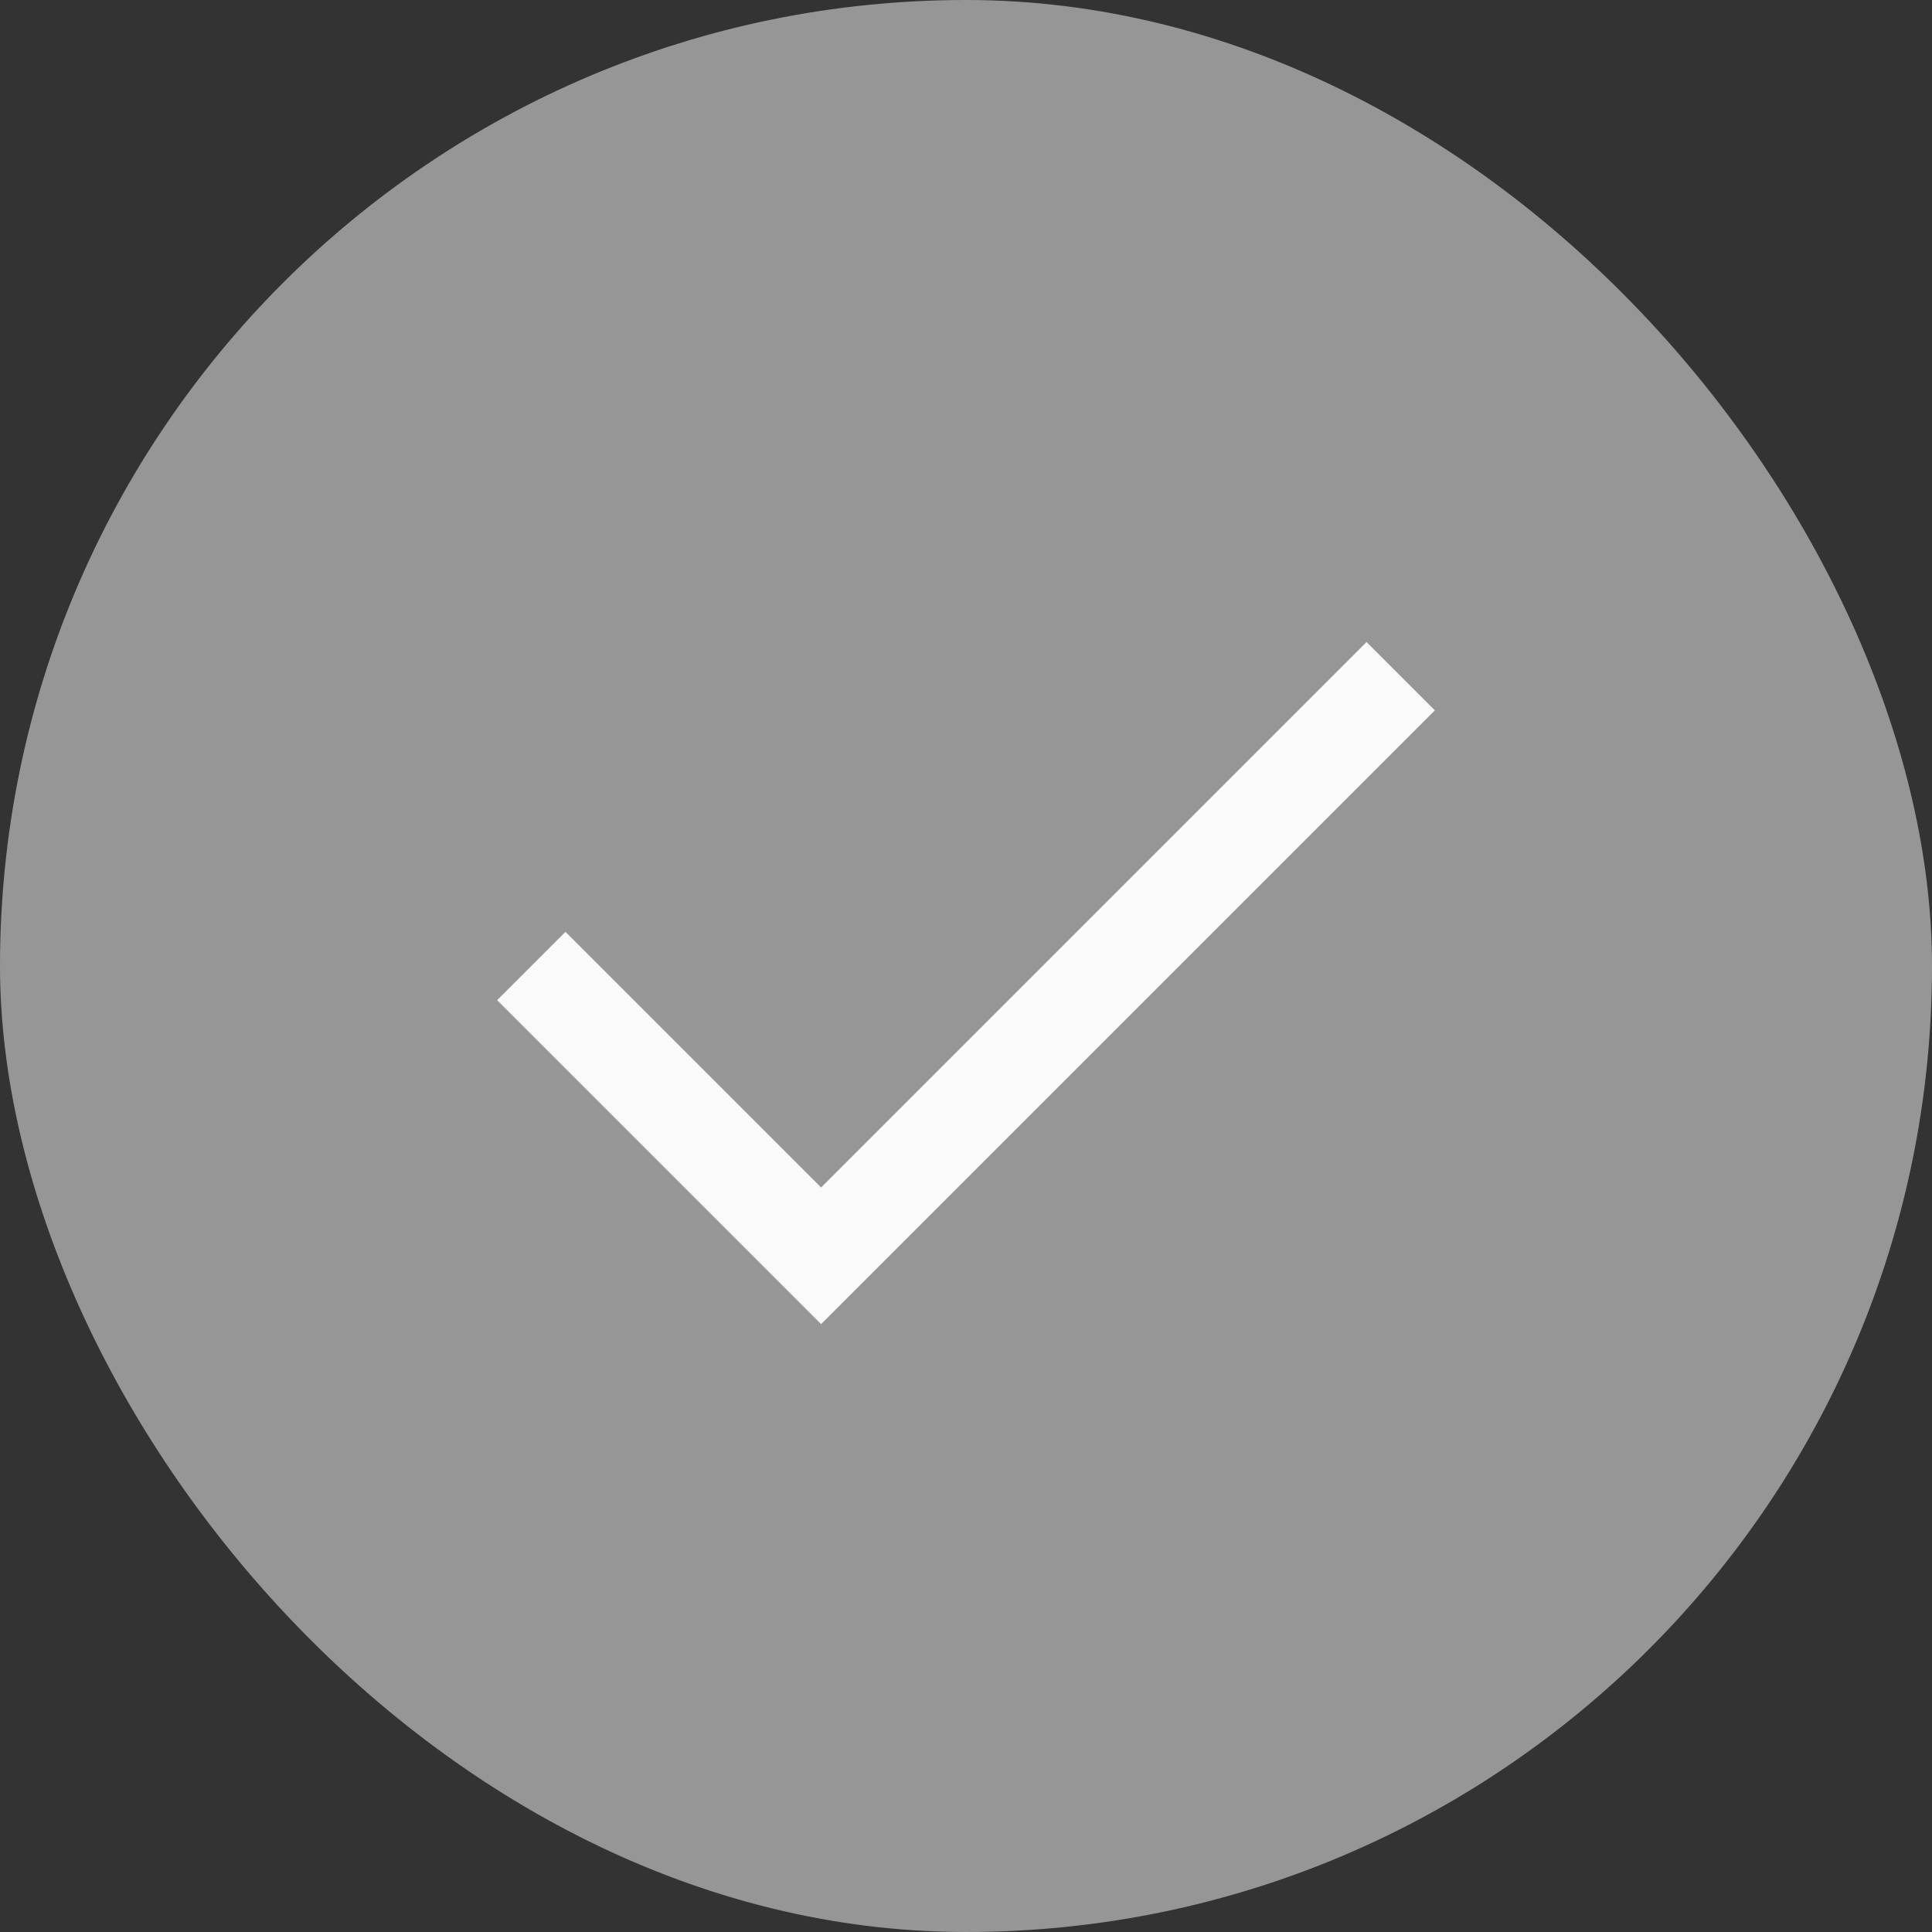
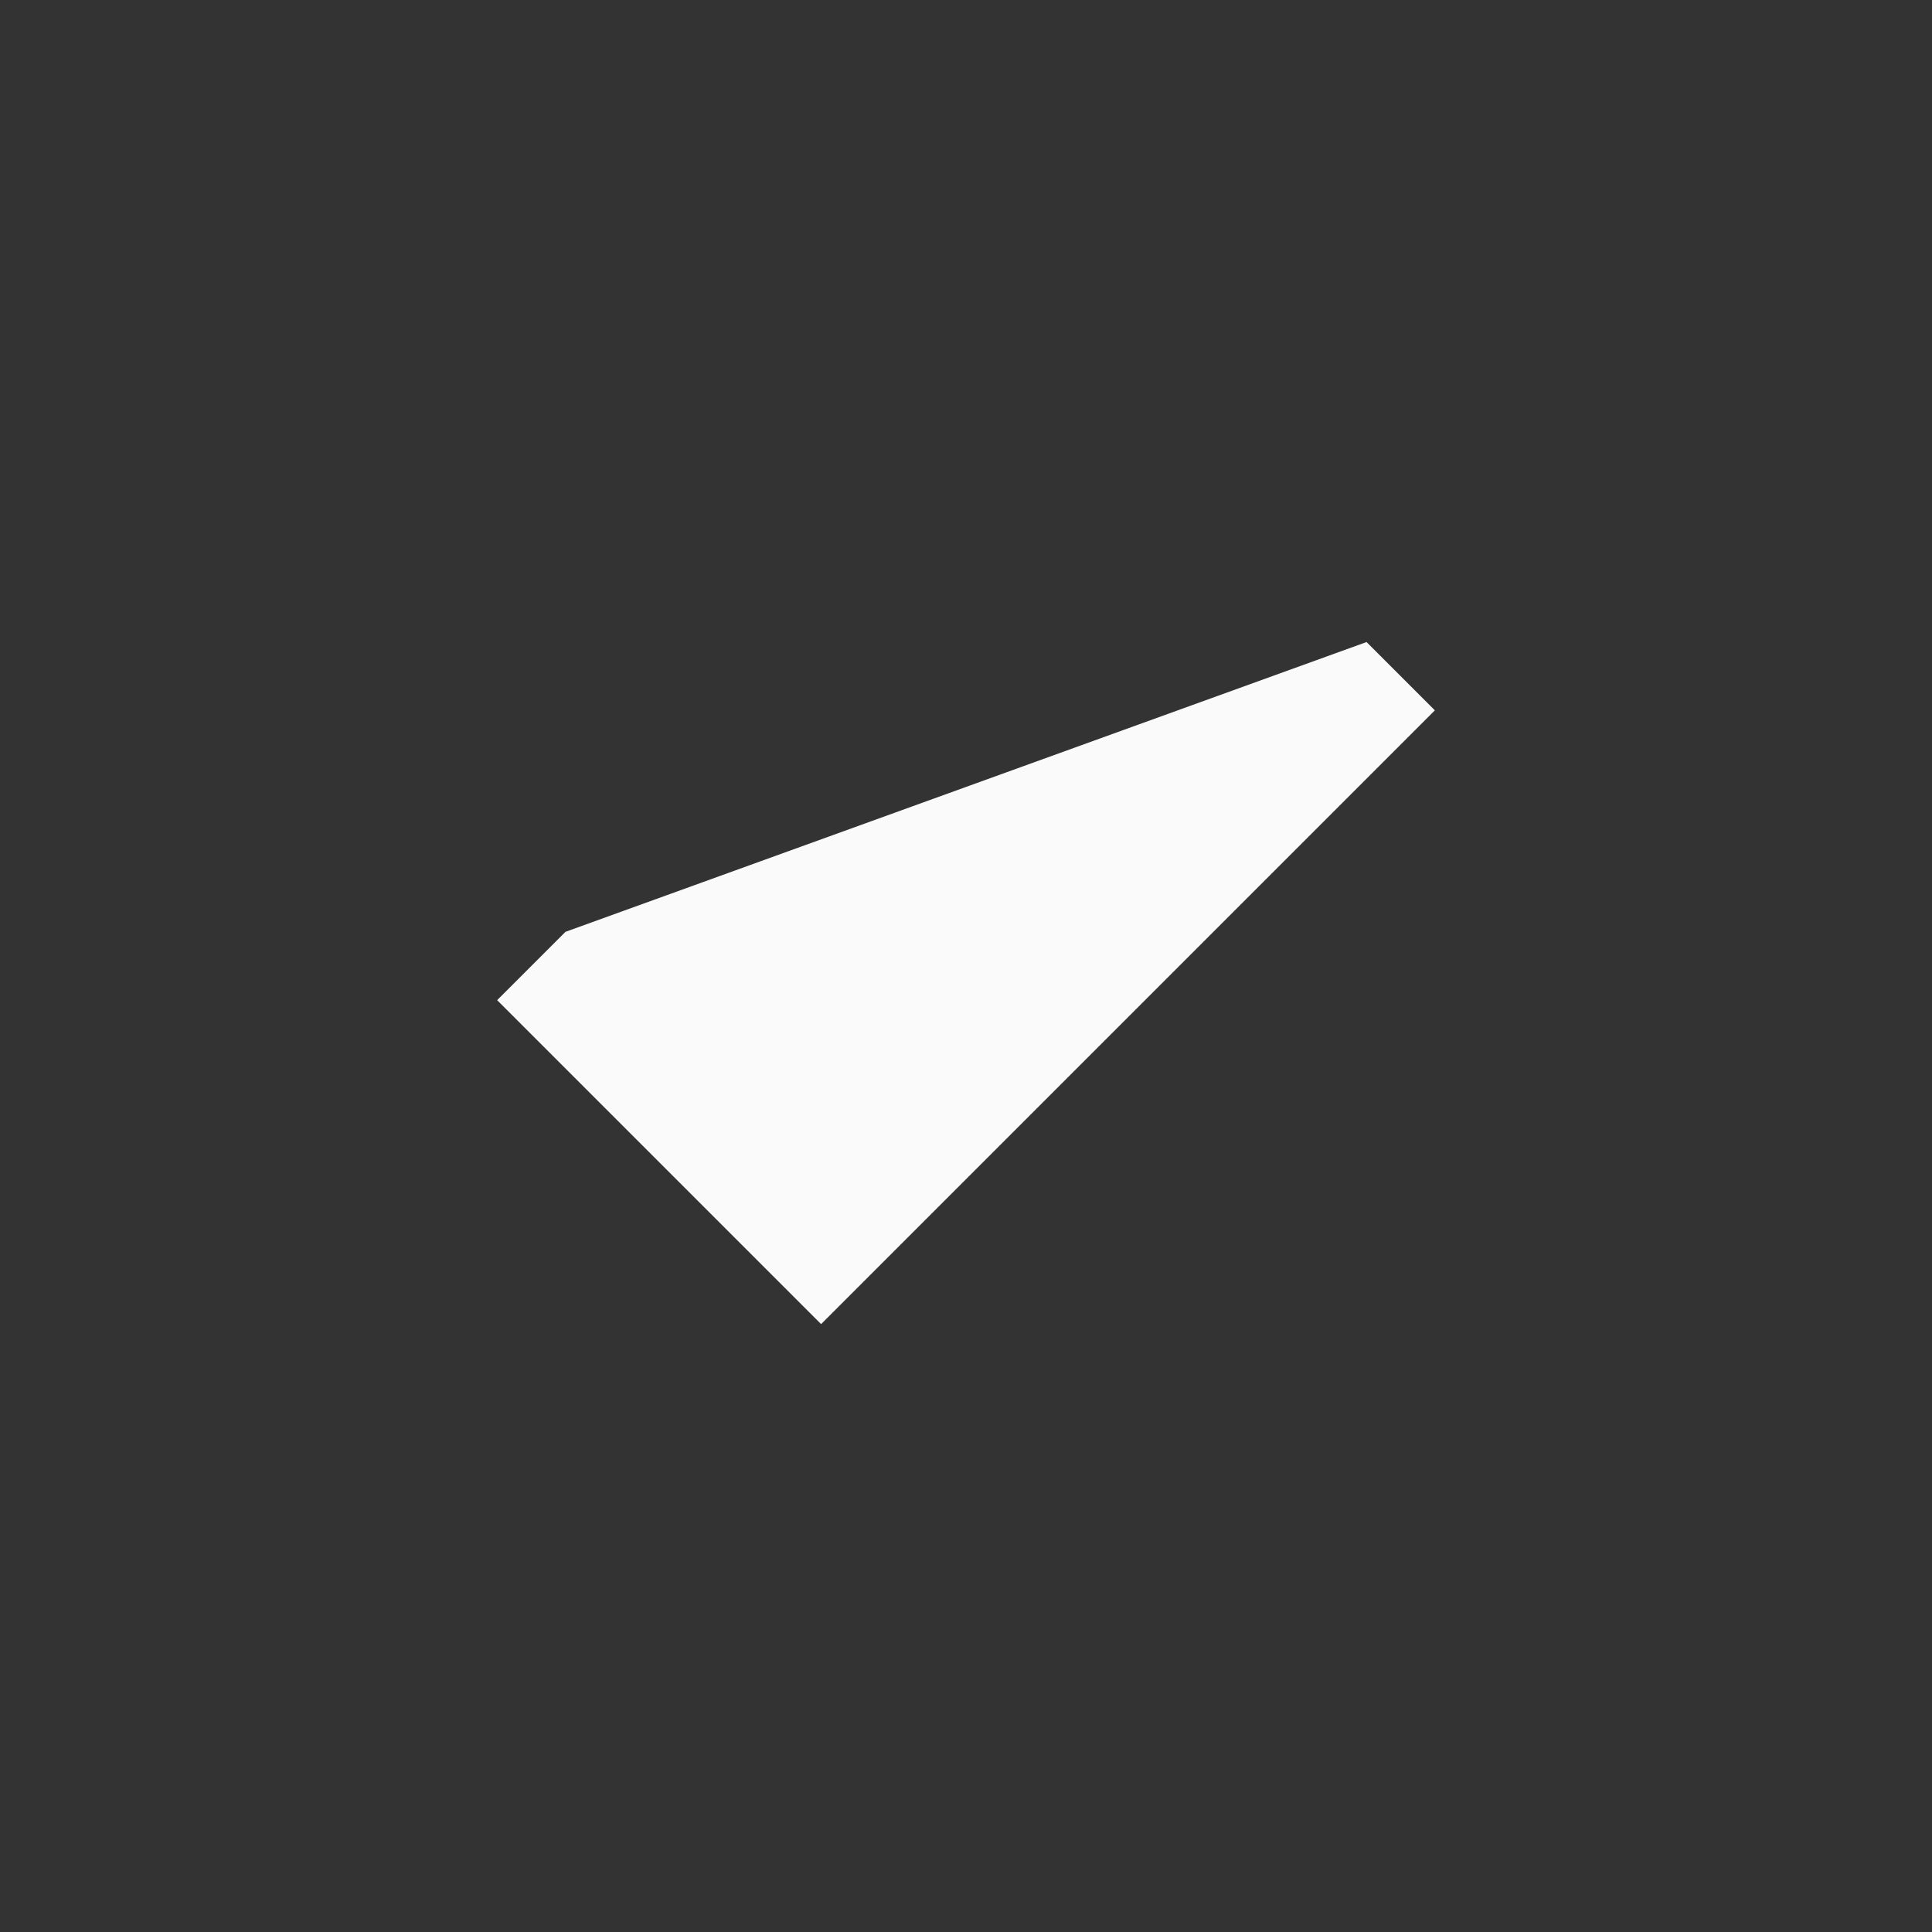
<svg xmlns="http://www.w3.org/2000/svg" width="25" height="25" viewBox="0 0 25 25" fill="none">
  <rect x="0" y="0" width="25" height="25" fill="#333333" stroke="none" />
-   <rect width="25" height="25" rx="12.5" fill="#FAFAFA" fill-opacity="0.5" />
-   <path d="M10.625 17.134L6.433 12.942L7.317 12.058L10.625 15.366L17.683 8.308L18.567 9.192L10.625 17.134Z" fill="#FAFAFA" />
+   <path d="M10.625 17.134L6.433 12.942L7.317 12.058L17.683 8.308L18.567 9.192L10.625 17.134Z" fill="#FAFAFA" />
</svg>